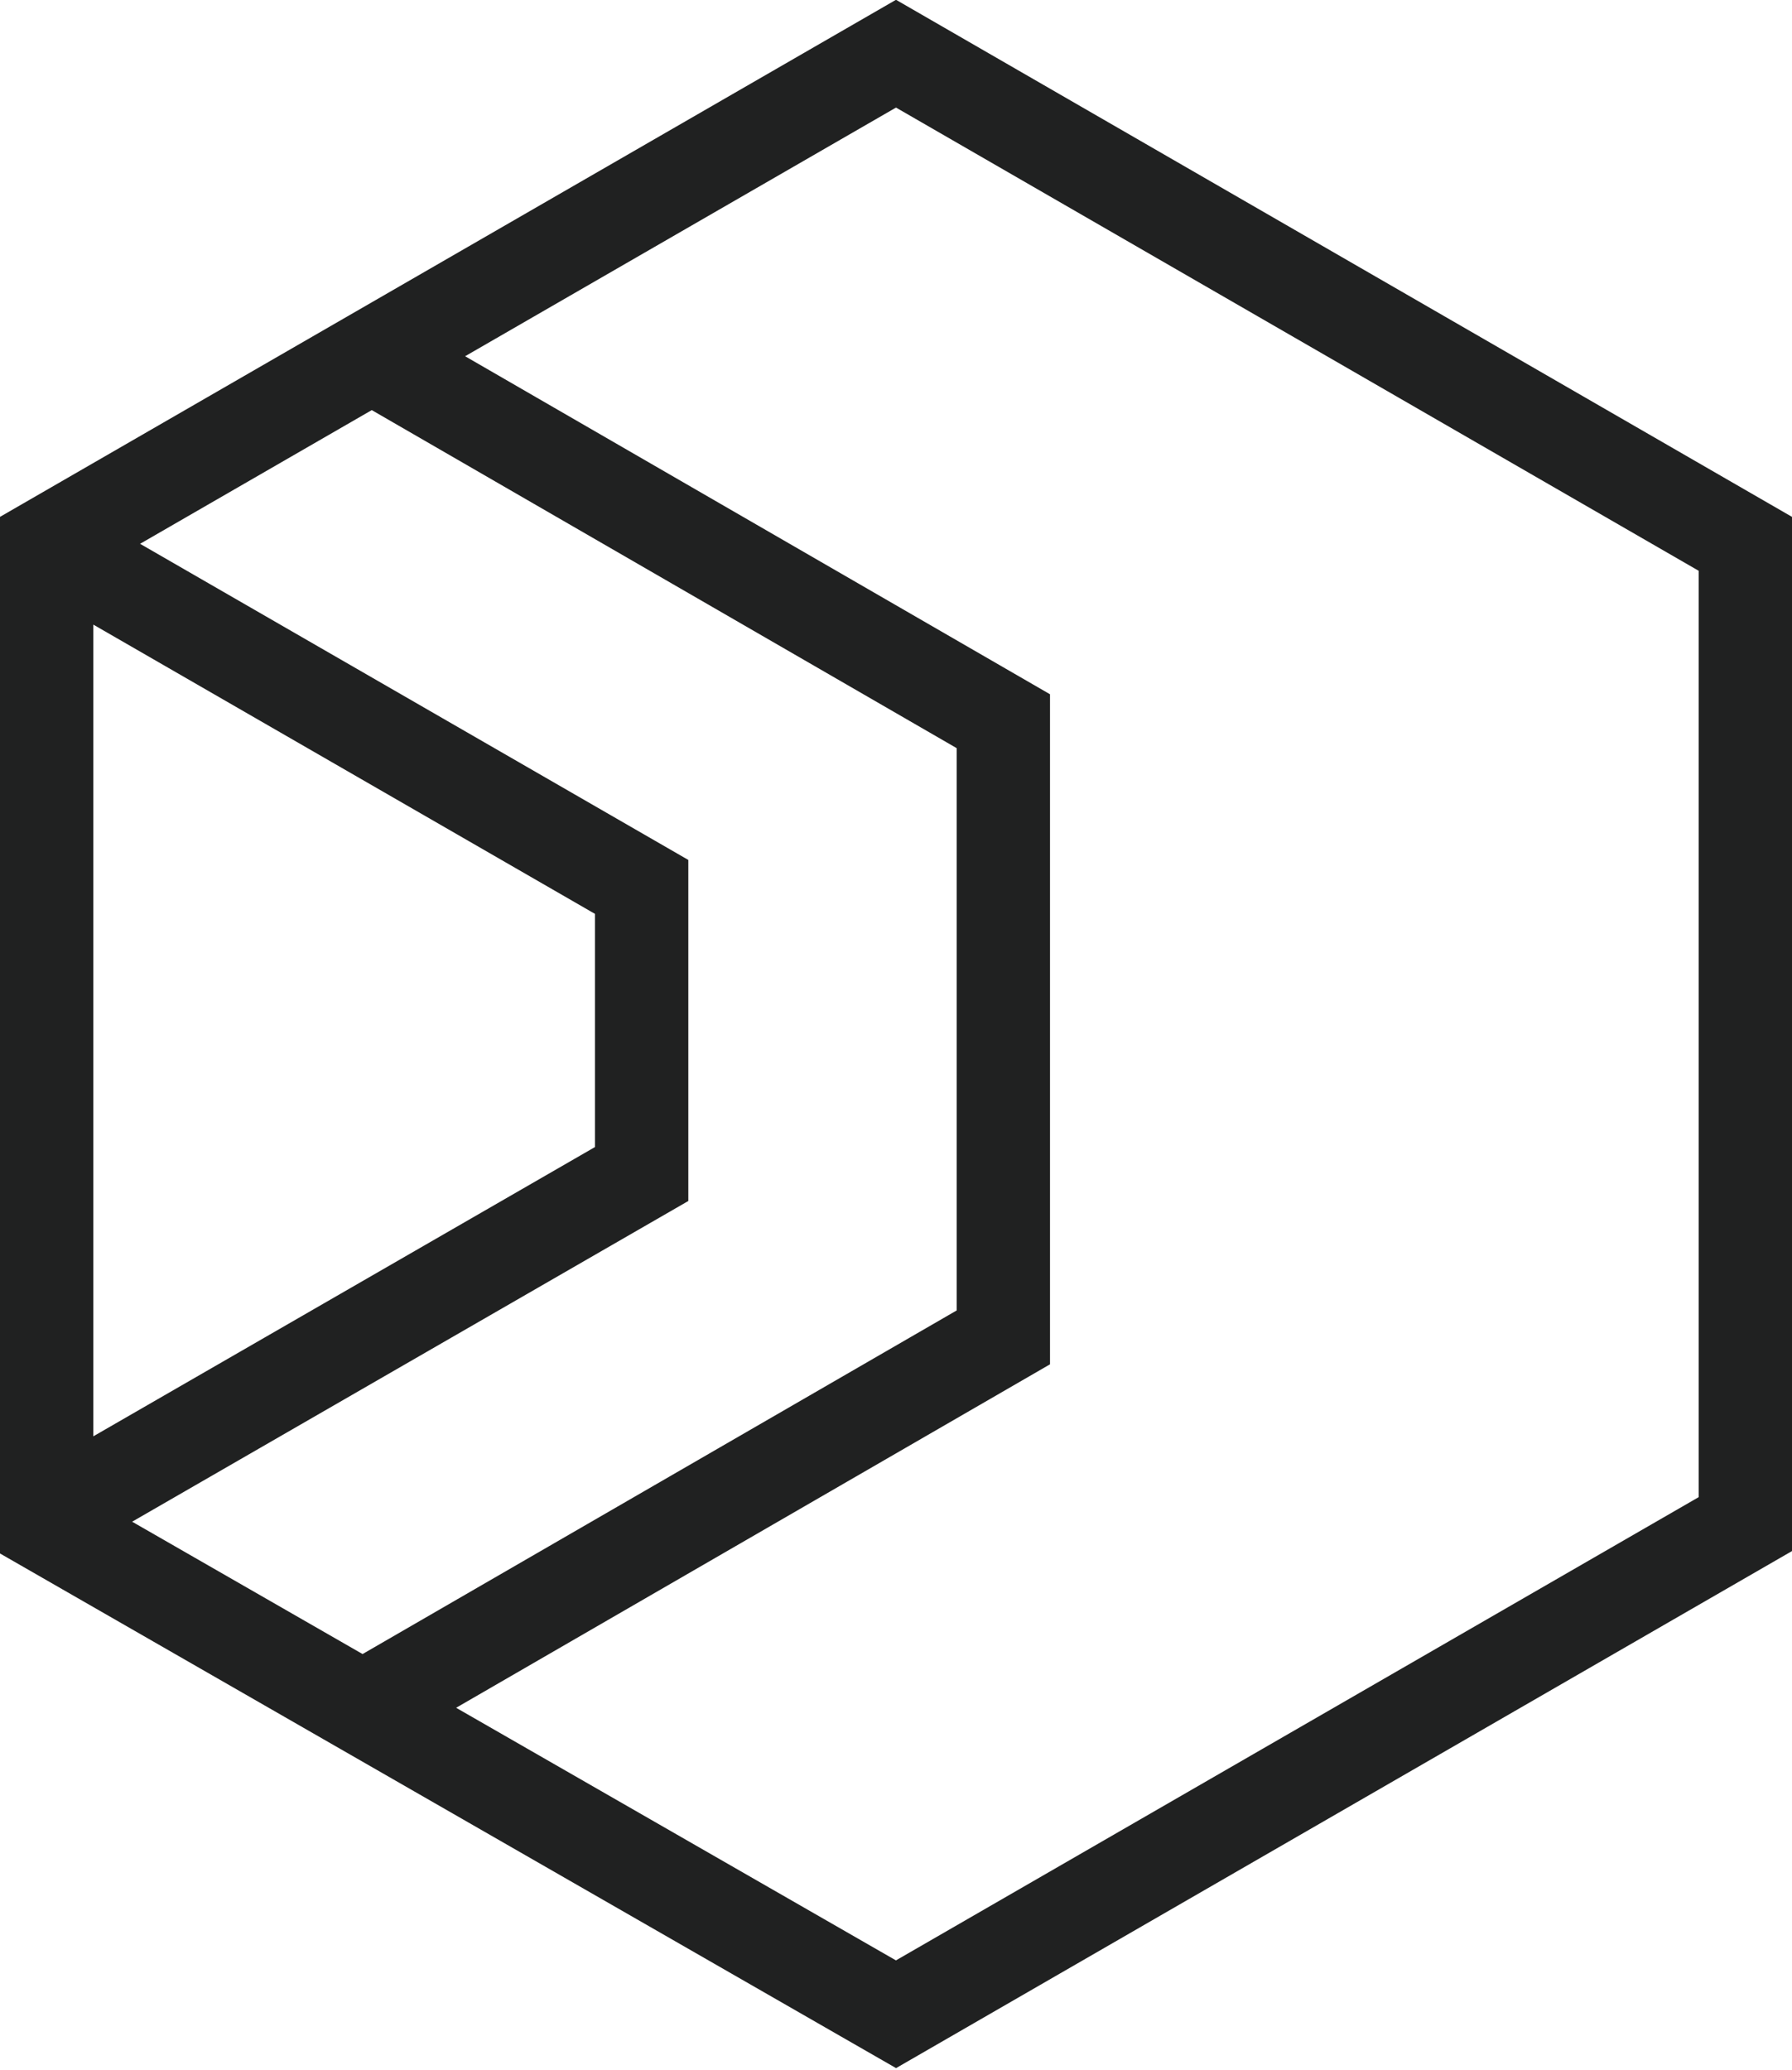
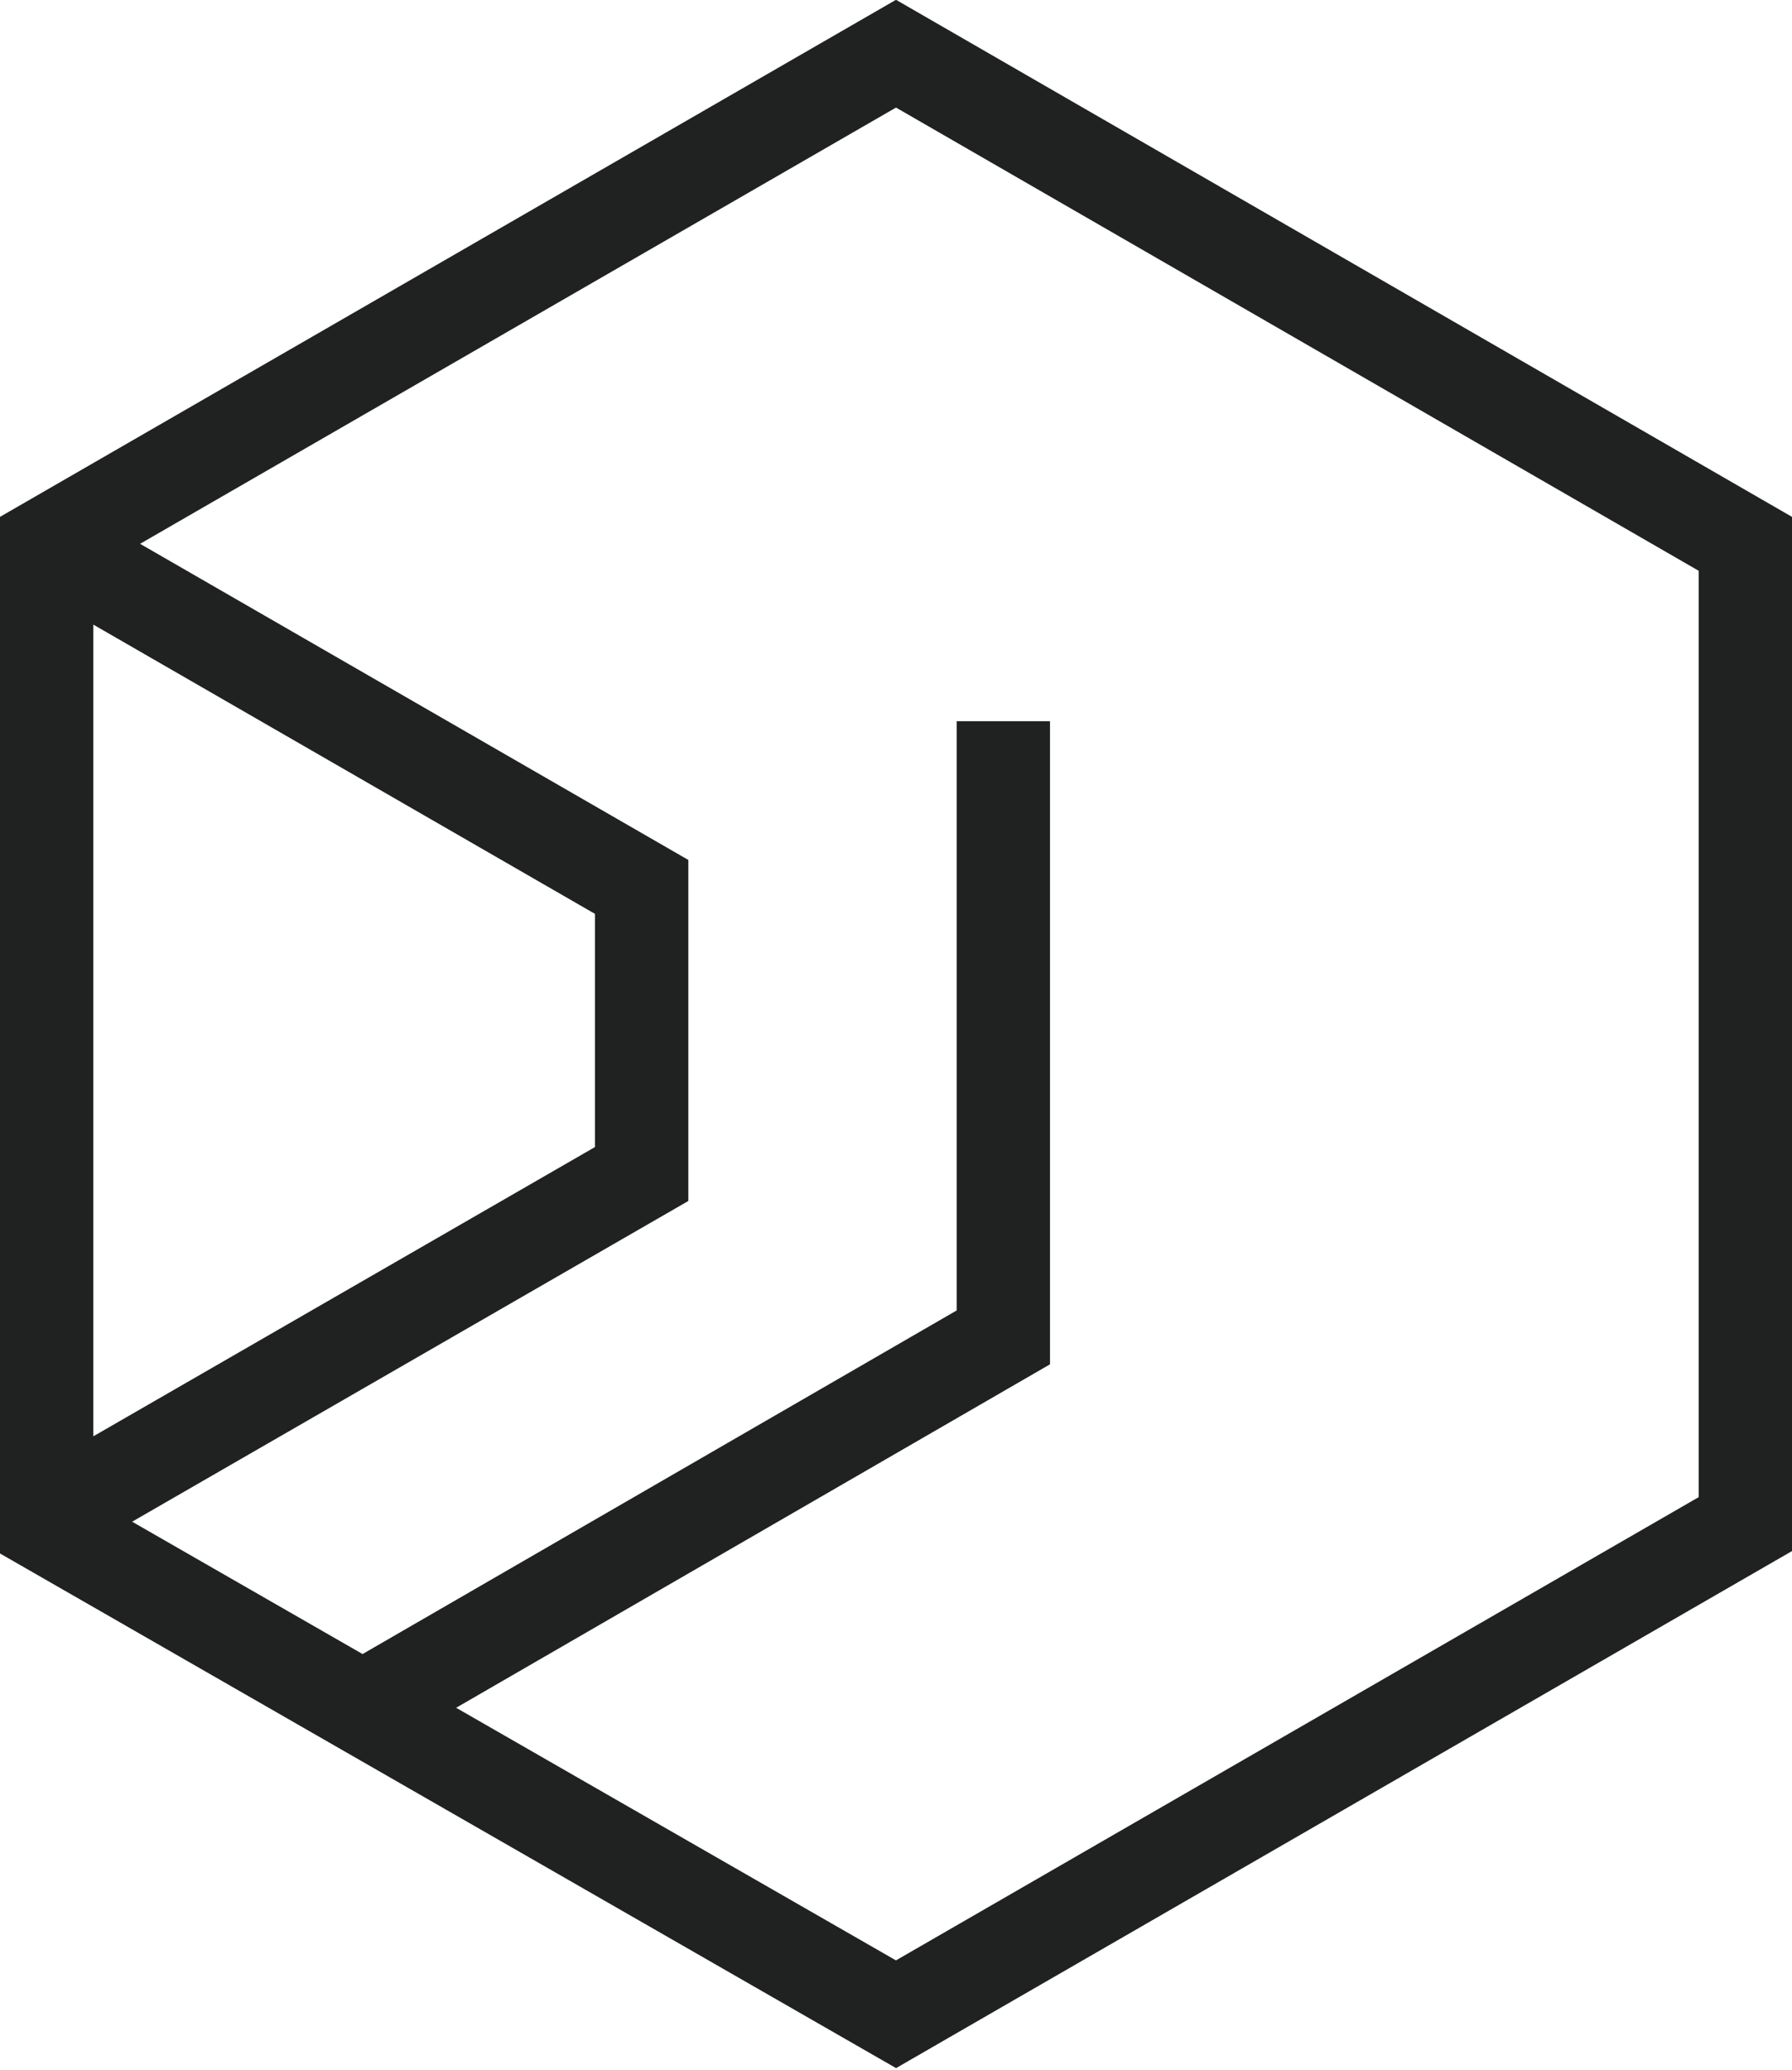
<svg xmlns="http://www.w3.org/2000/svg" viewBox="0 0 76.8 88.7">
-   <path d="M2 23.3l36.4-21 36.4 21v42l-36.4 21L2 65.4V23.3zm13.5 49.9L43 57.3V30.9L16 15.3M2 65l25.5-14.7V38L2 23.3" fill="none" stroke="#202121" stroke-width="4" stroke-miterlimit="10" />
+   <path d="M2 23.3l36.4-21 36.4 21v42l-36.4 21L2 65.4V23.3zm13.5 49.9L43 57.3V30.9M2 65l25.5-14.7V38L2 23.3" fill="none" stroke="#202121" stroke-width="4" stroke-miterlimit="10" />
</svg>